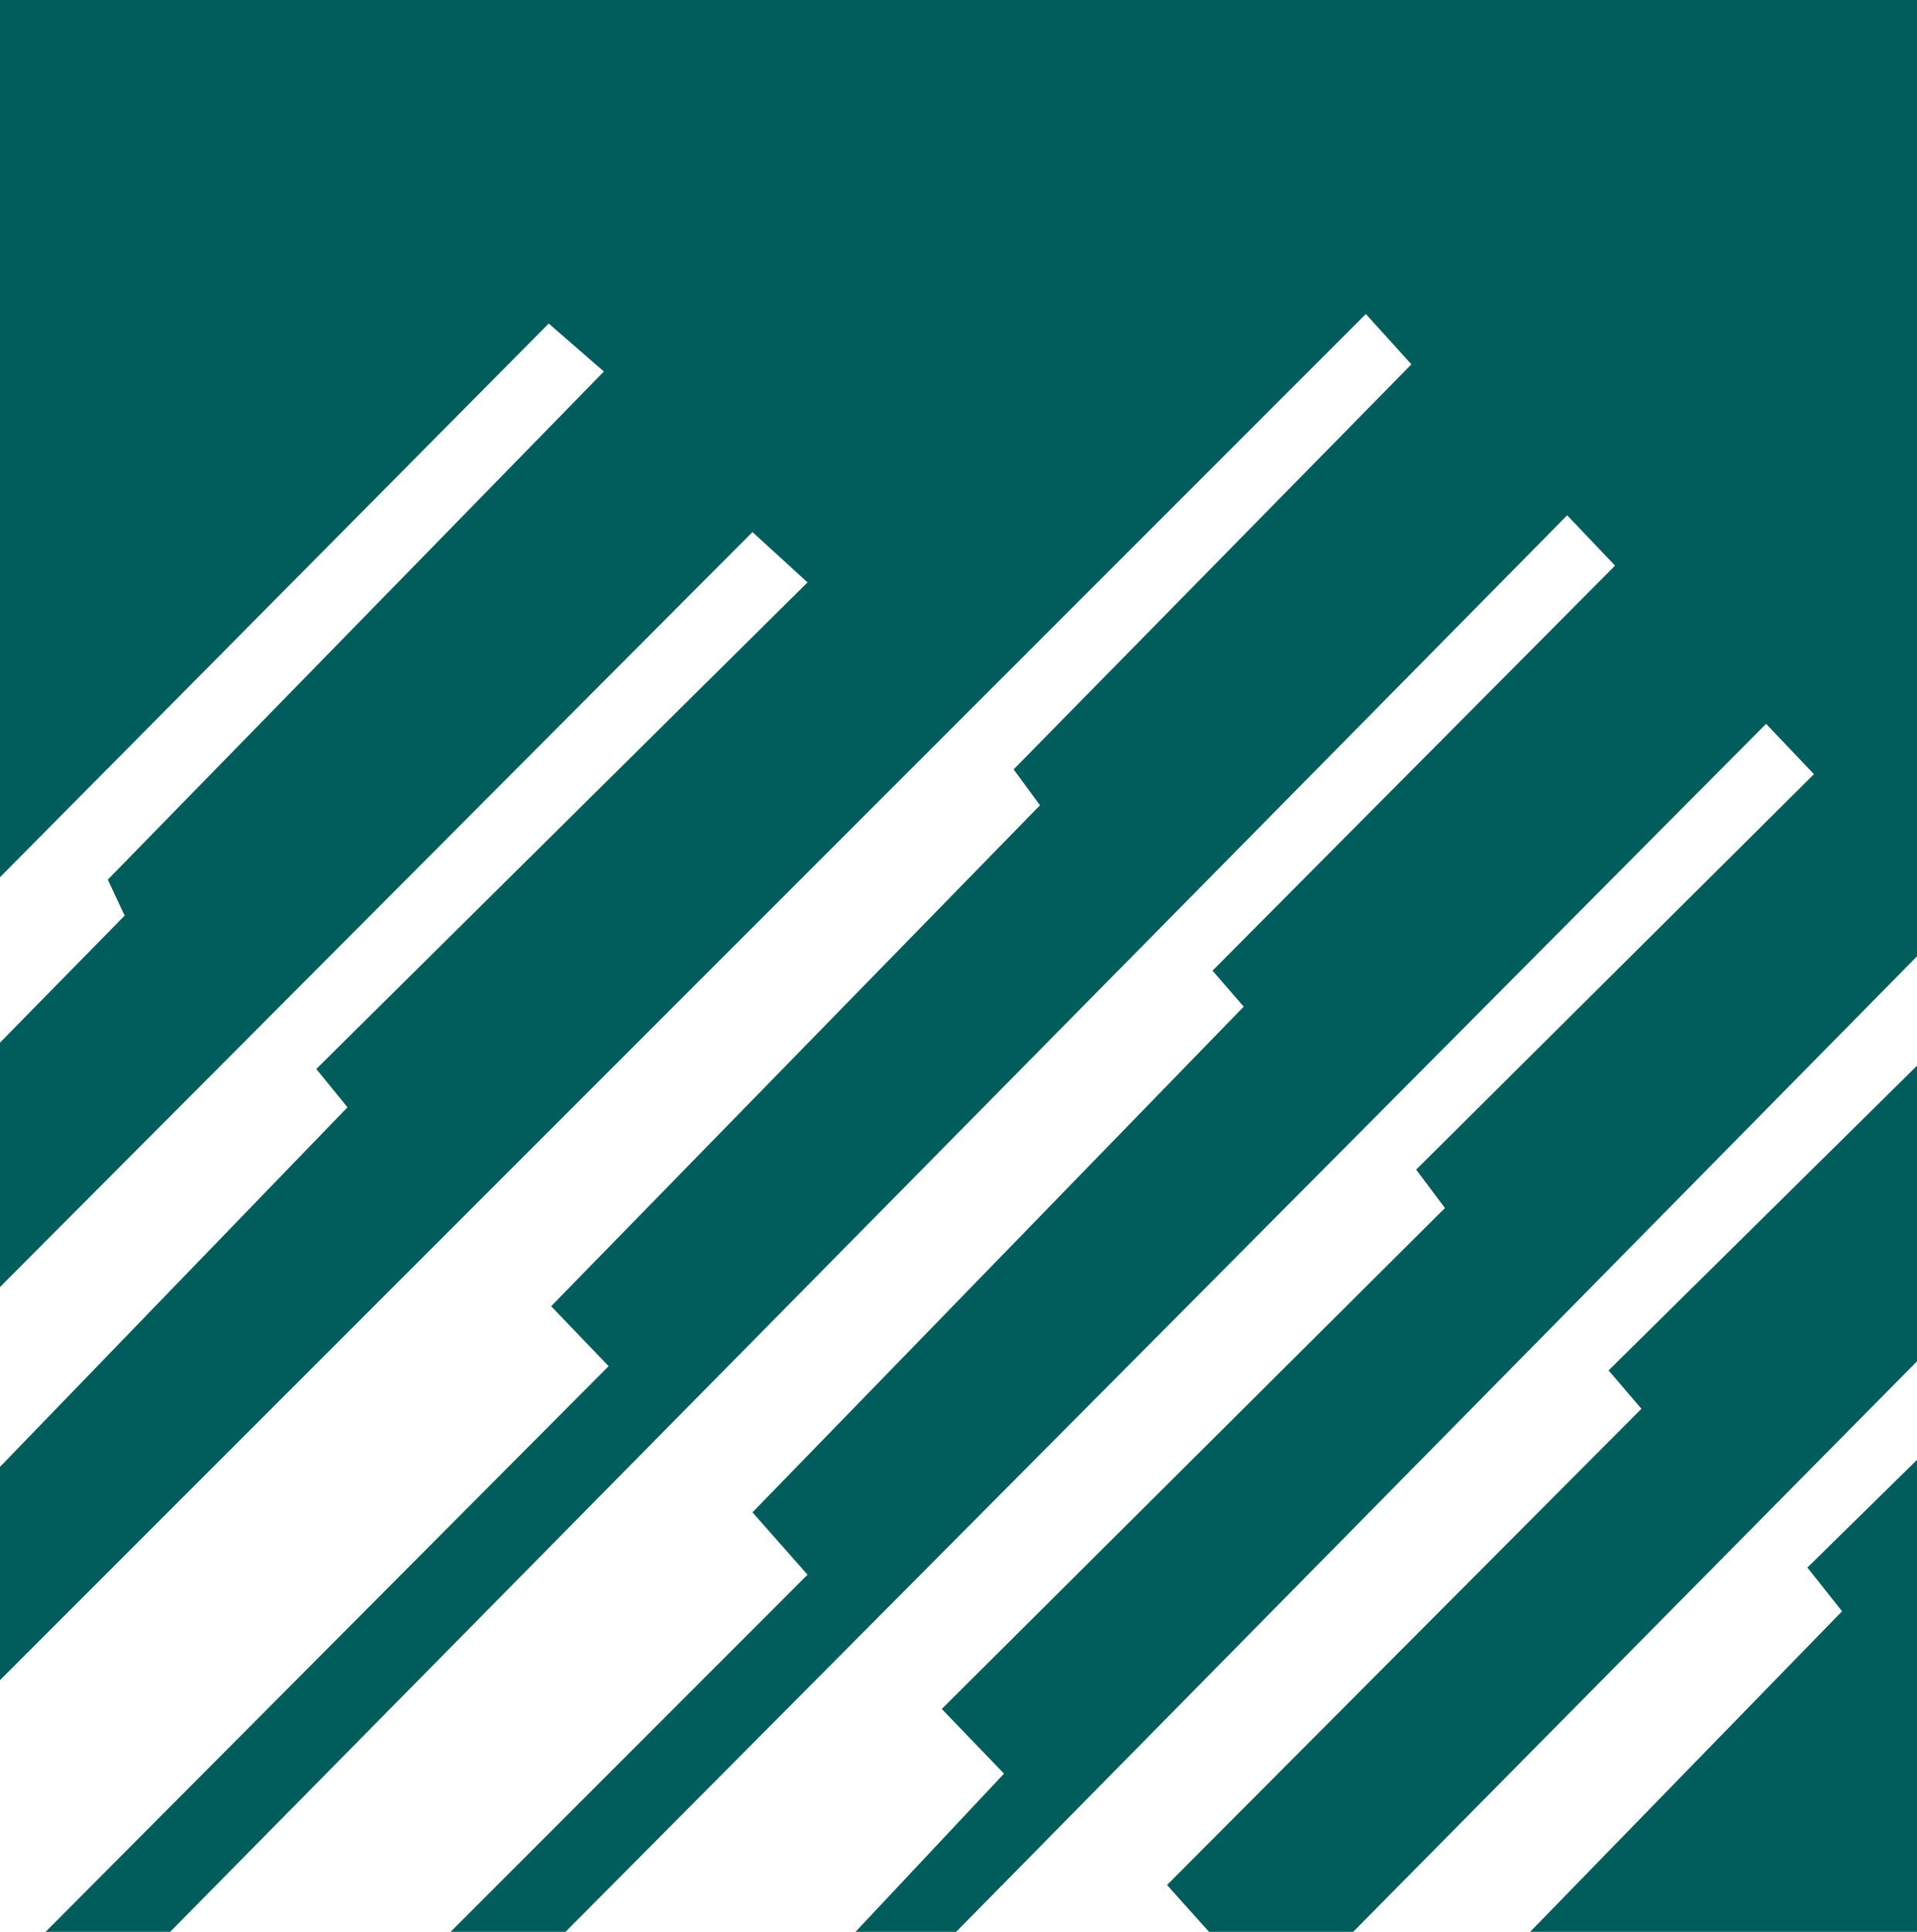
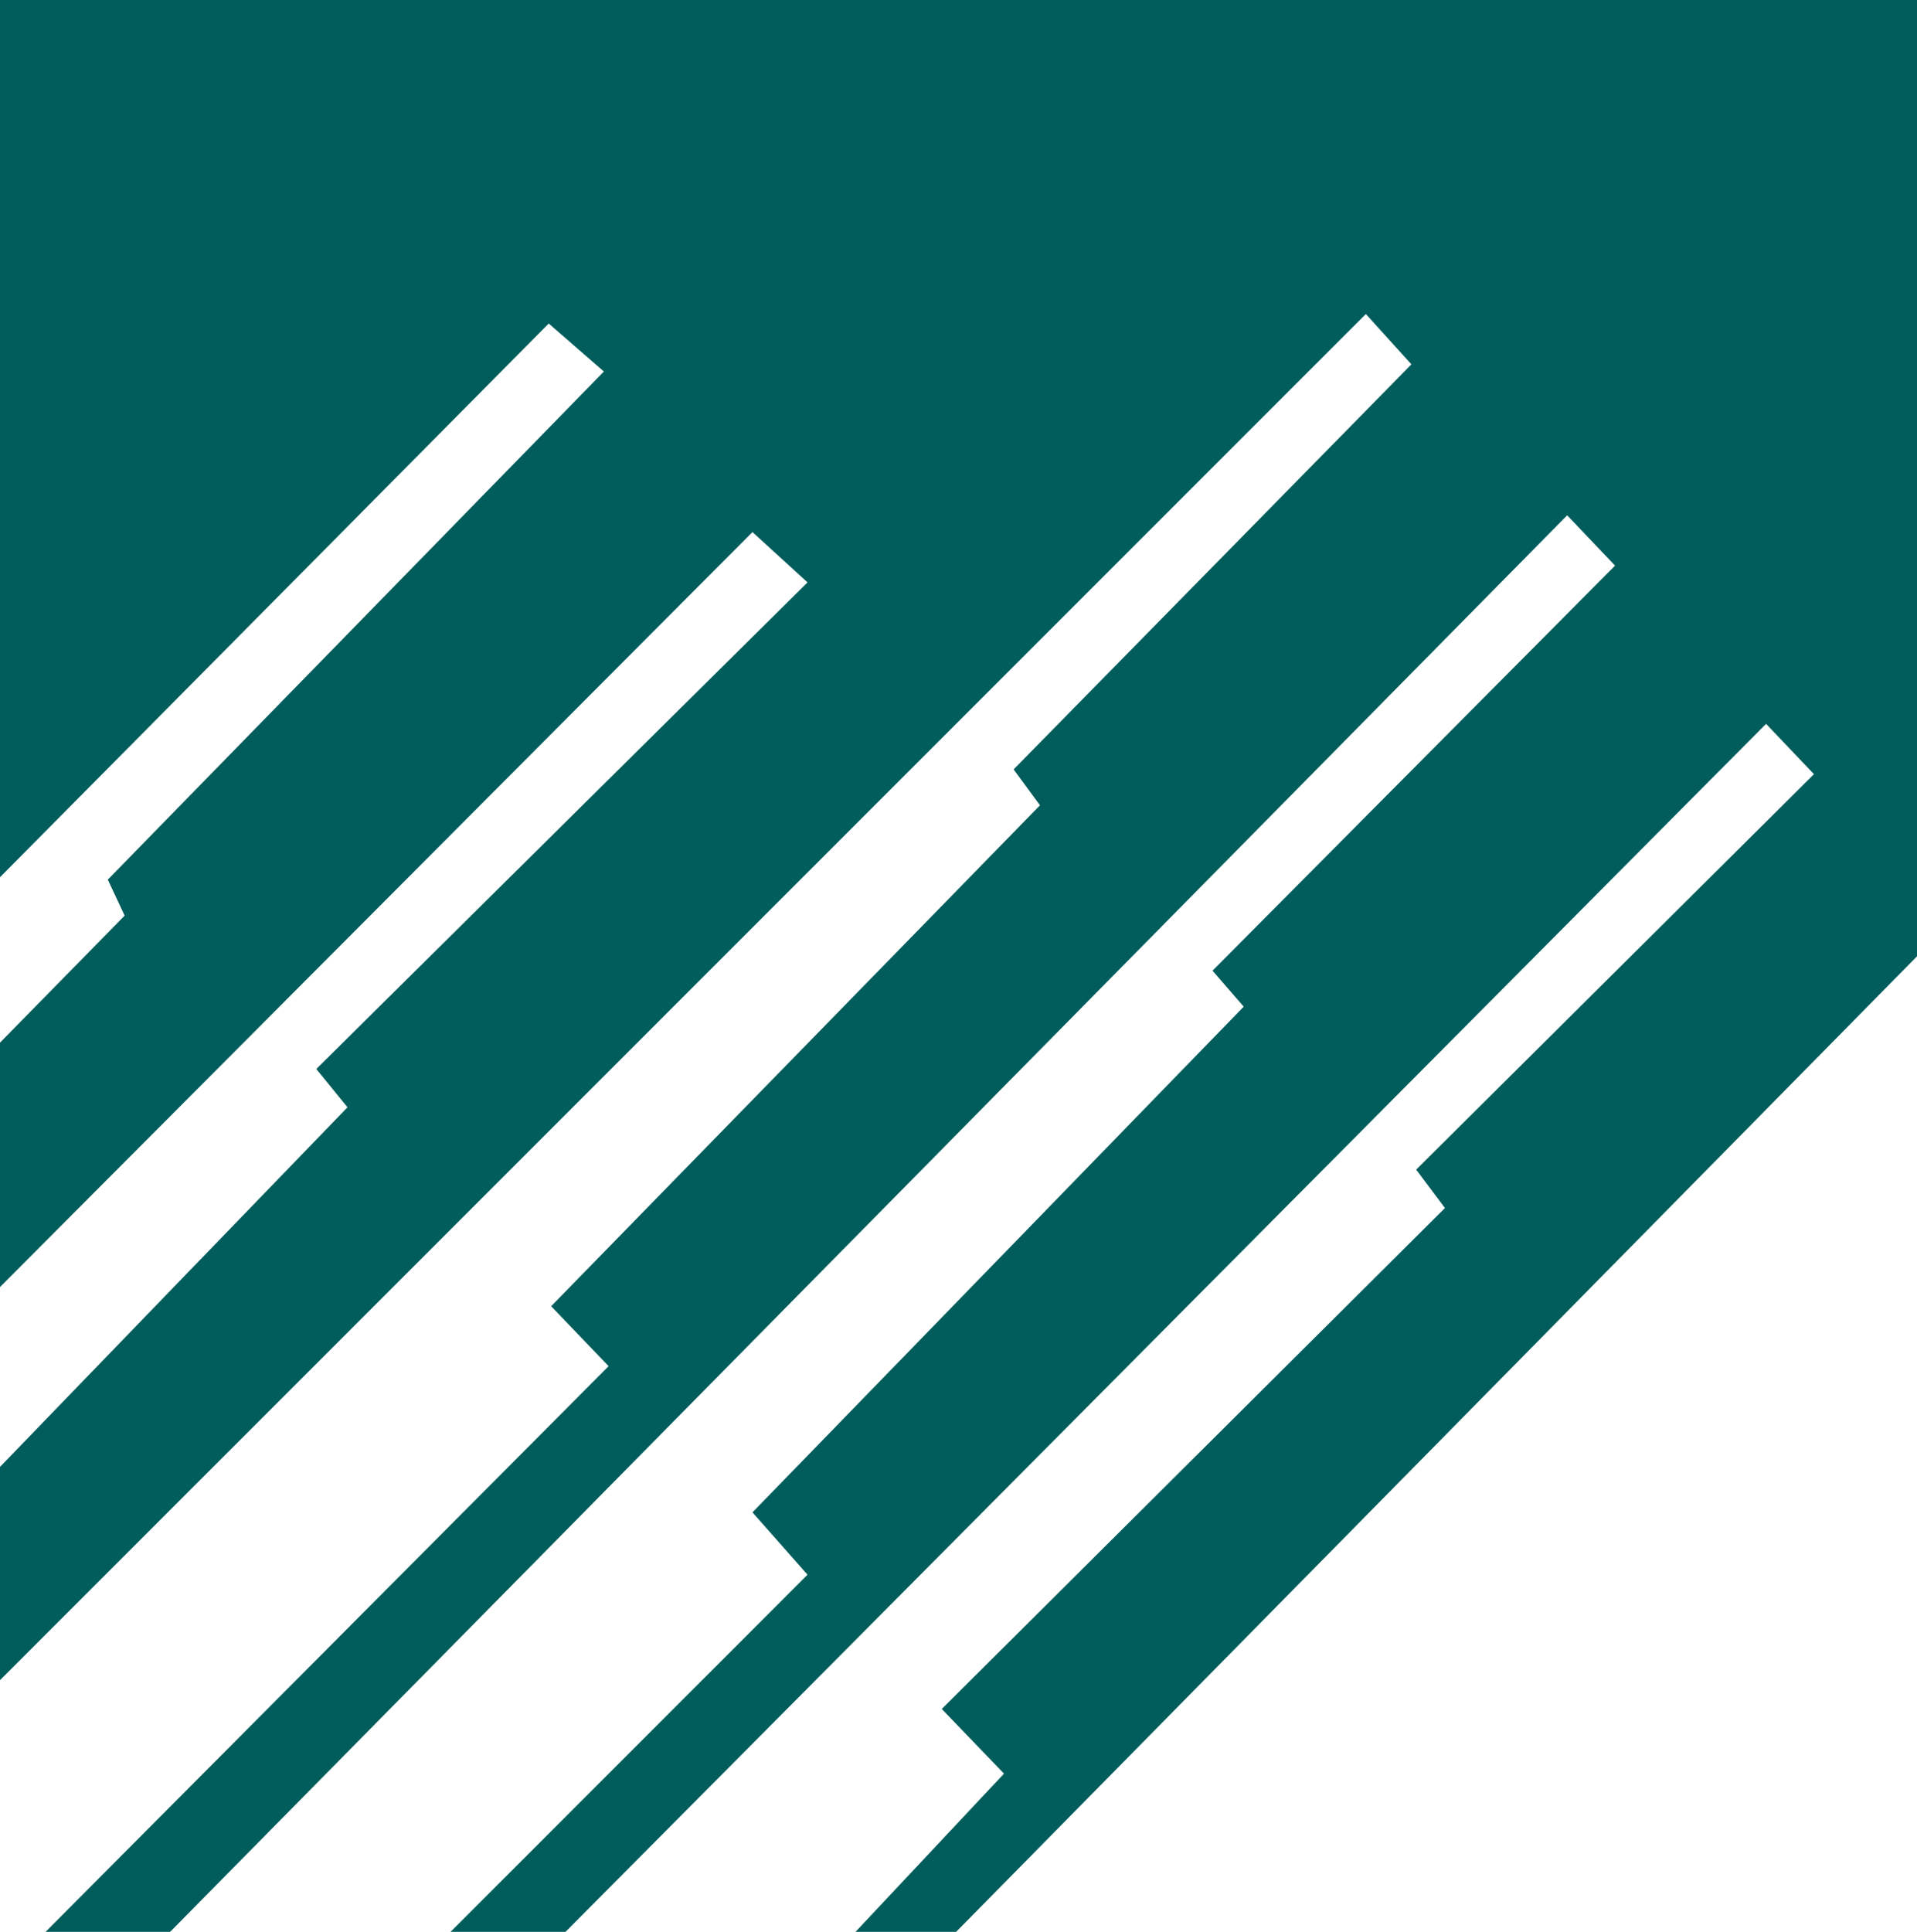
<svg xmlns="http://www.w3.org/2000/svg" data-bbox="0 0 221.77 223.44" viewBox="0 0 221.77 223.44" data-type="color">
  <g>
    <path fill="#015d5c" d="m63.48 37.42 6.38 5.55-57.39 58.77 1.95 4.16L0 120.59v28.27l87.05-87.32 6.37 5.82-56.83 56.28 3.61 4.43L0 169.66v24.67L158.01 36.32l5.27 5.82-46.02 46.85 3.05 4.15-56.55 57.94 6.65 6.93-65.14 65.43h14.41L181.3 59.6l5.54 5.82-46.57 46.85 3.61 4.16-56.83 58.49 6.37 7.21-41.3 41.31h13.3L204.31 83.72l5.54 5.82-46.02 45.74 3.33 4.44-58.21 57.94 7.2 7.48-17.18 18.3h11.64l111.16-112.83V0H0v101.46l63.48-64.04z" data-color="1" />
-     <path fill="#015d5c" d="M221.77 123.26v34.19l-65.23 65.99h-16.67l-4.86-5.42 54.88-55.08-3.8-4.44 35.68-35.24z" data-color="1" />
-     <path fill="#015d5c" d="M221.77 168.85v54.59h-44.76l36.09-37.08-4.01-5.06 12.68-12.45z" data-color="1" />
  </g>
</svg>